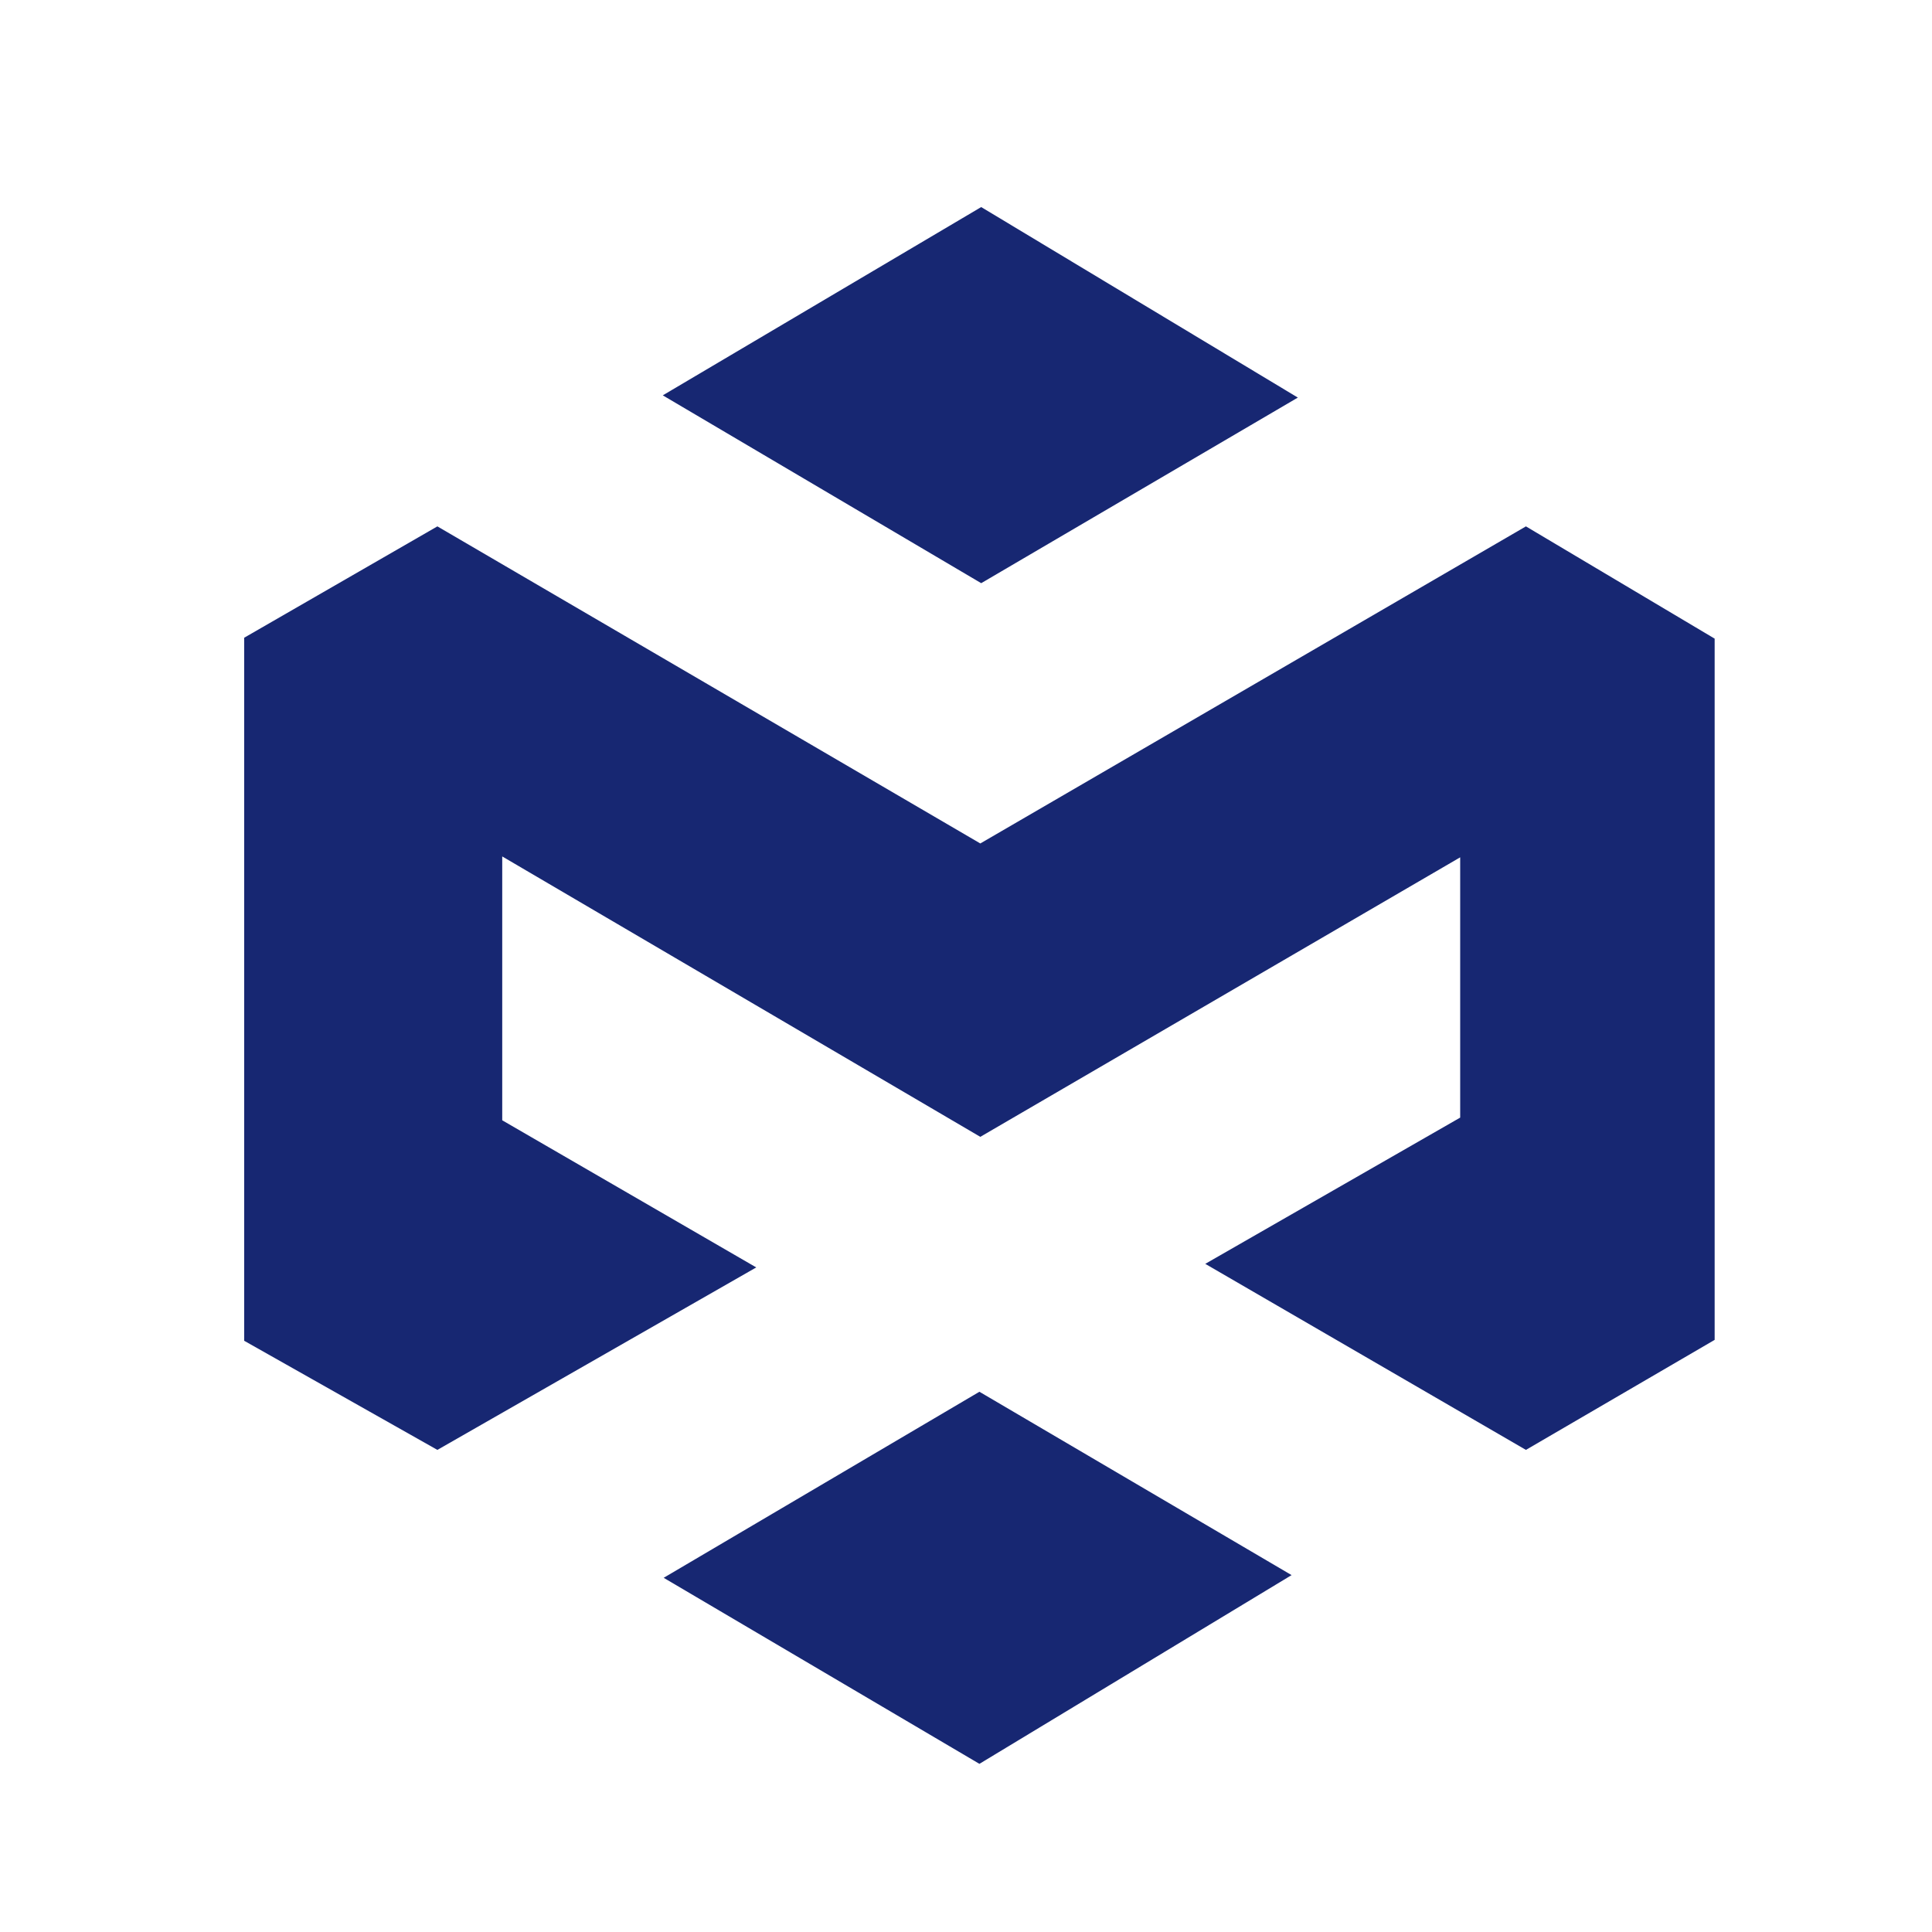
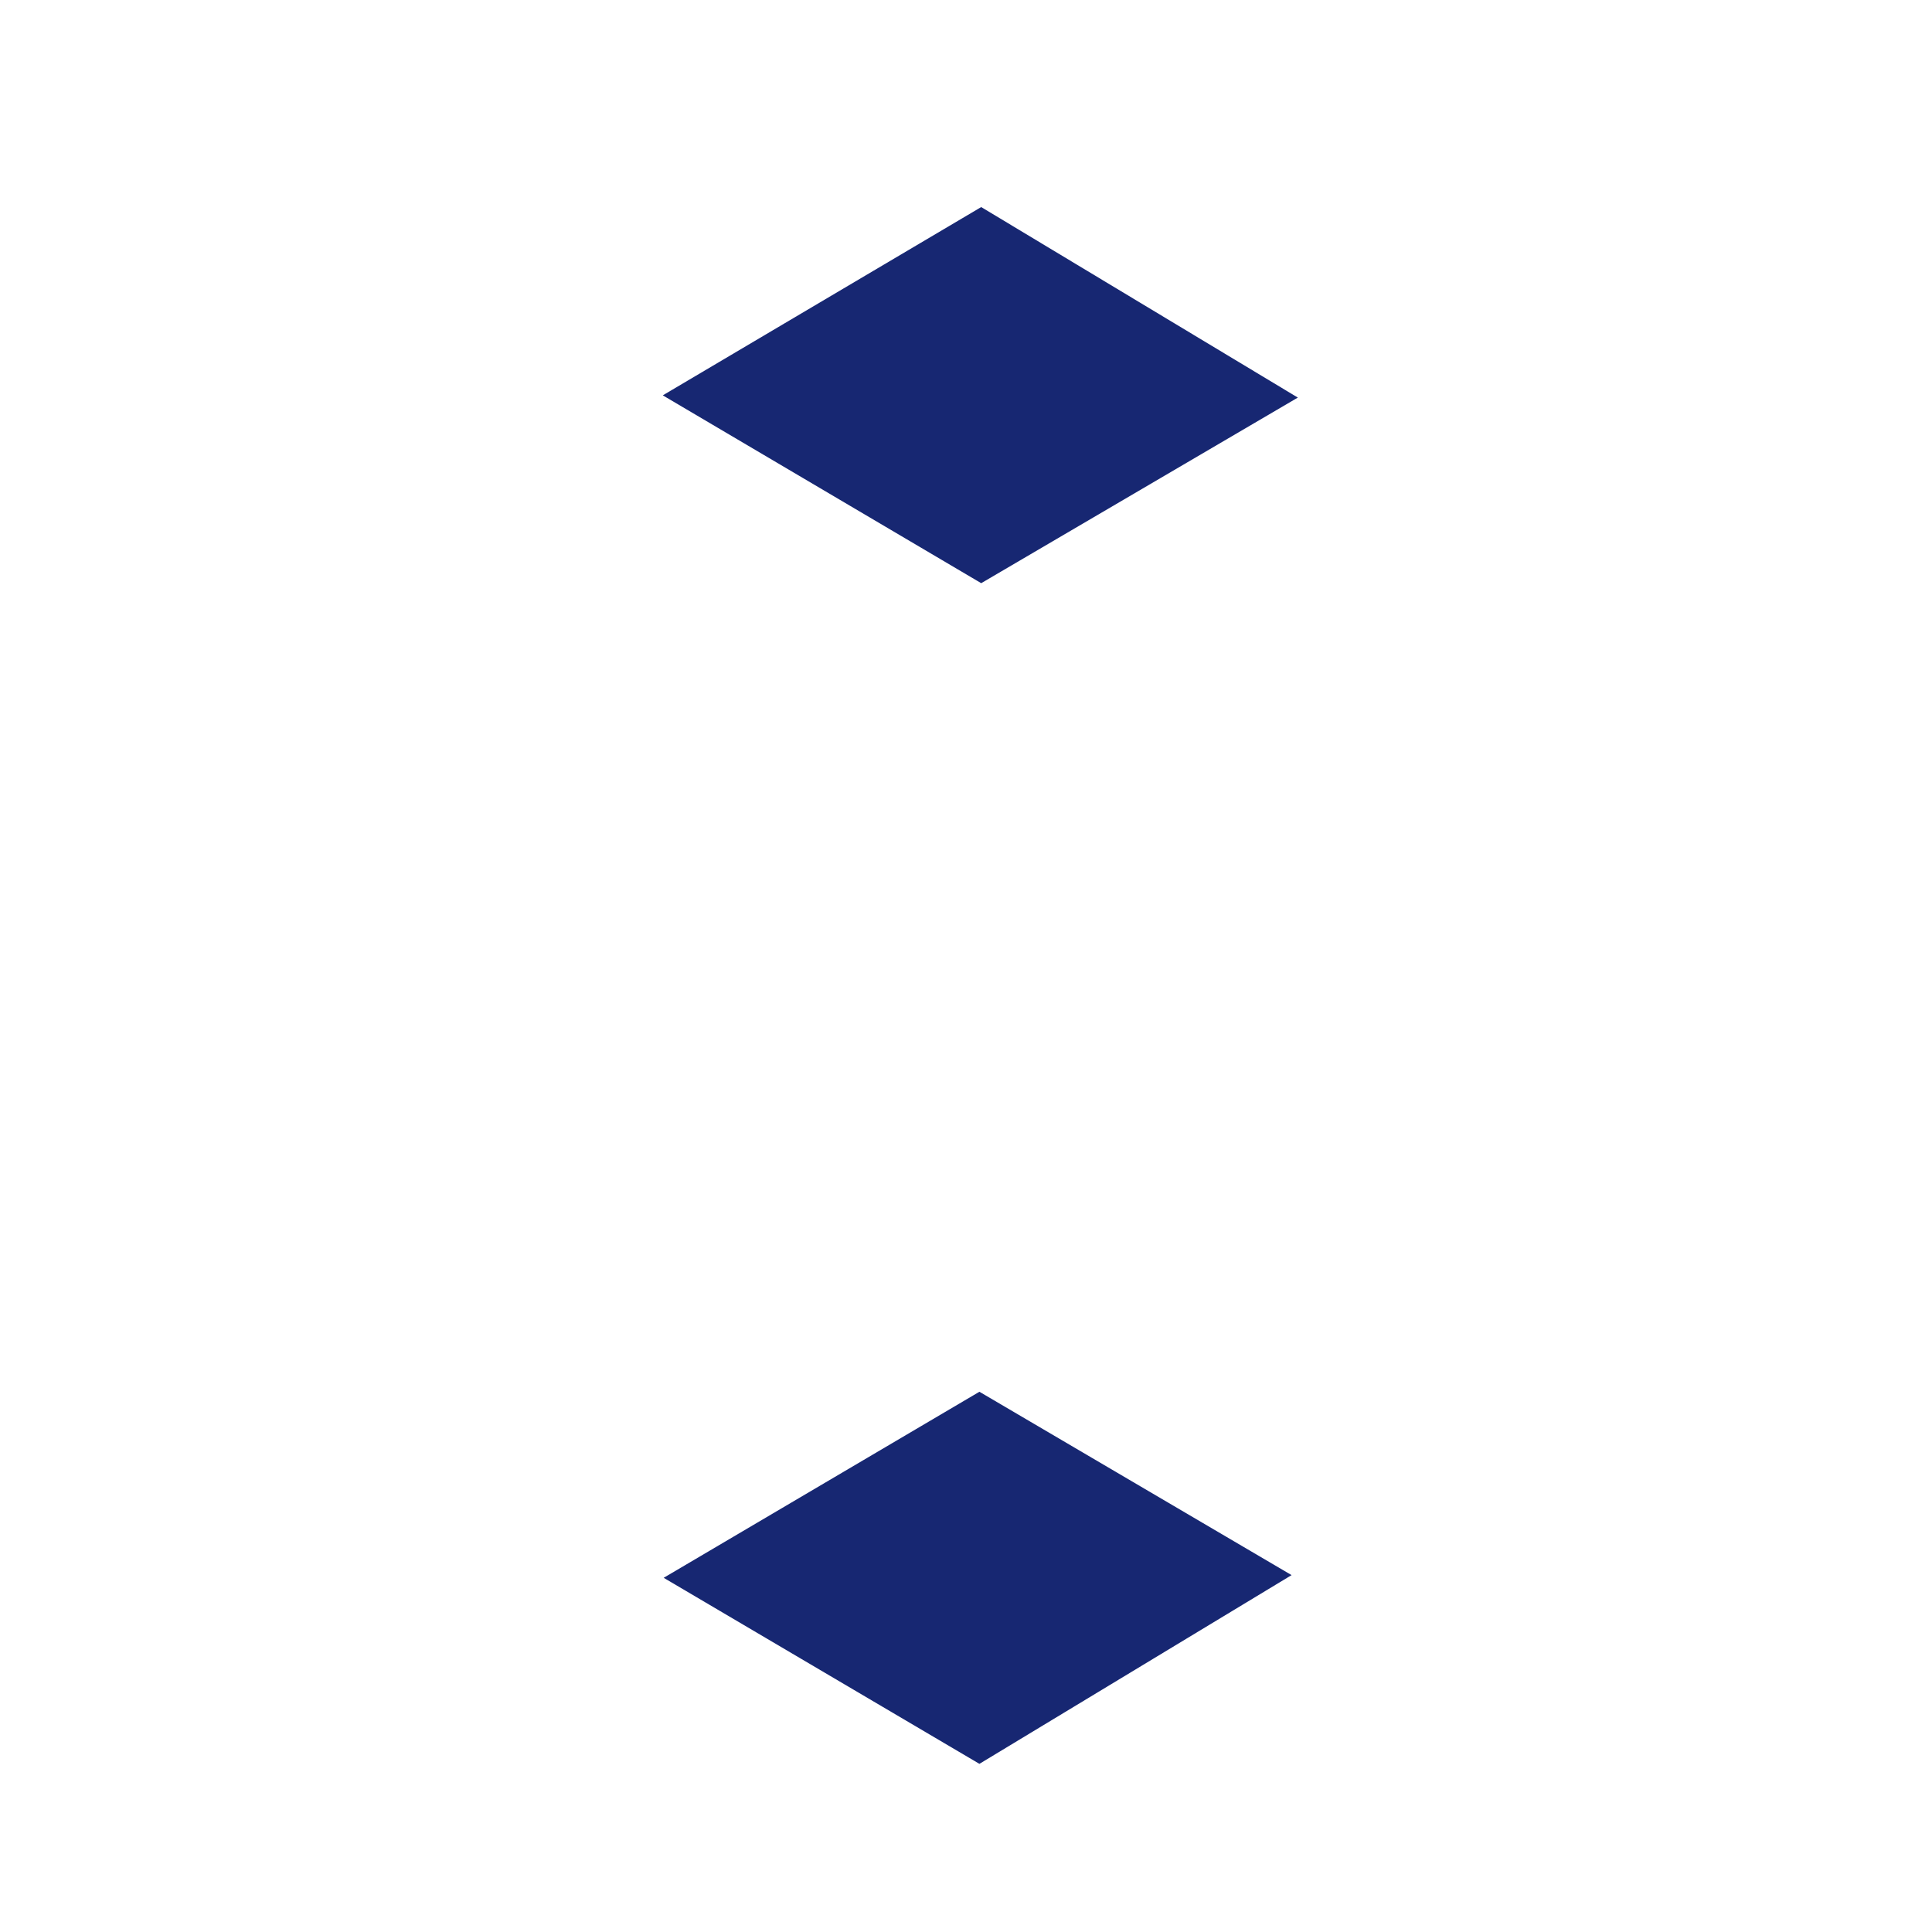
<svg xmlns="http://www.w3.org/2000/svg" id="Layer_1" x="0px" y="0px" viewBox="0 0 432 432" style="enable-background:new 0 0 432 432;" xml:space="preserve">
  <style type="text/css"> .st0{fill:#172772;} </style>
  <g>
    <g>
      <g>
        <polygon class="st0" points="290.2,88.9 219.4,46.3 148.2,88.4 219.4,130.4 " />
-         <polygon class="st0" points="341.2,117.7 219.2,188.6 97.8,117.7 54.6,142.6 54.6,299.8 97.8,324.2 169.1,283.4 112.3,250.5 112.3,191.5 219.2,254.2 326.5,191.7 326.5,249.9 269.5,282.6 341.2,324.2 383.4,299.6 383.4,142.8 " />
        <polygon class="st0" points="148.4,352.8 219,394.4 288.8,352.2 219,311.2 " />
      </g>
    </g>
  </g>
  <g> </g>
  <g> </g>
  <g> </g>
  <g> </g>
  <g> </g>
  <g> </g>
  <g> </g>
  <g> </g>
  <g> </g>
  <g> </g>
  <g> </g>
  <g> </g>
  <g> </g>
  <g> </g>
  <g> </g>
</svg>